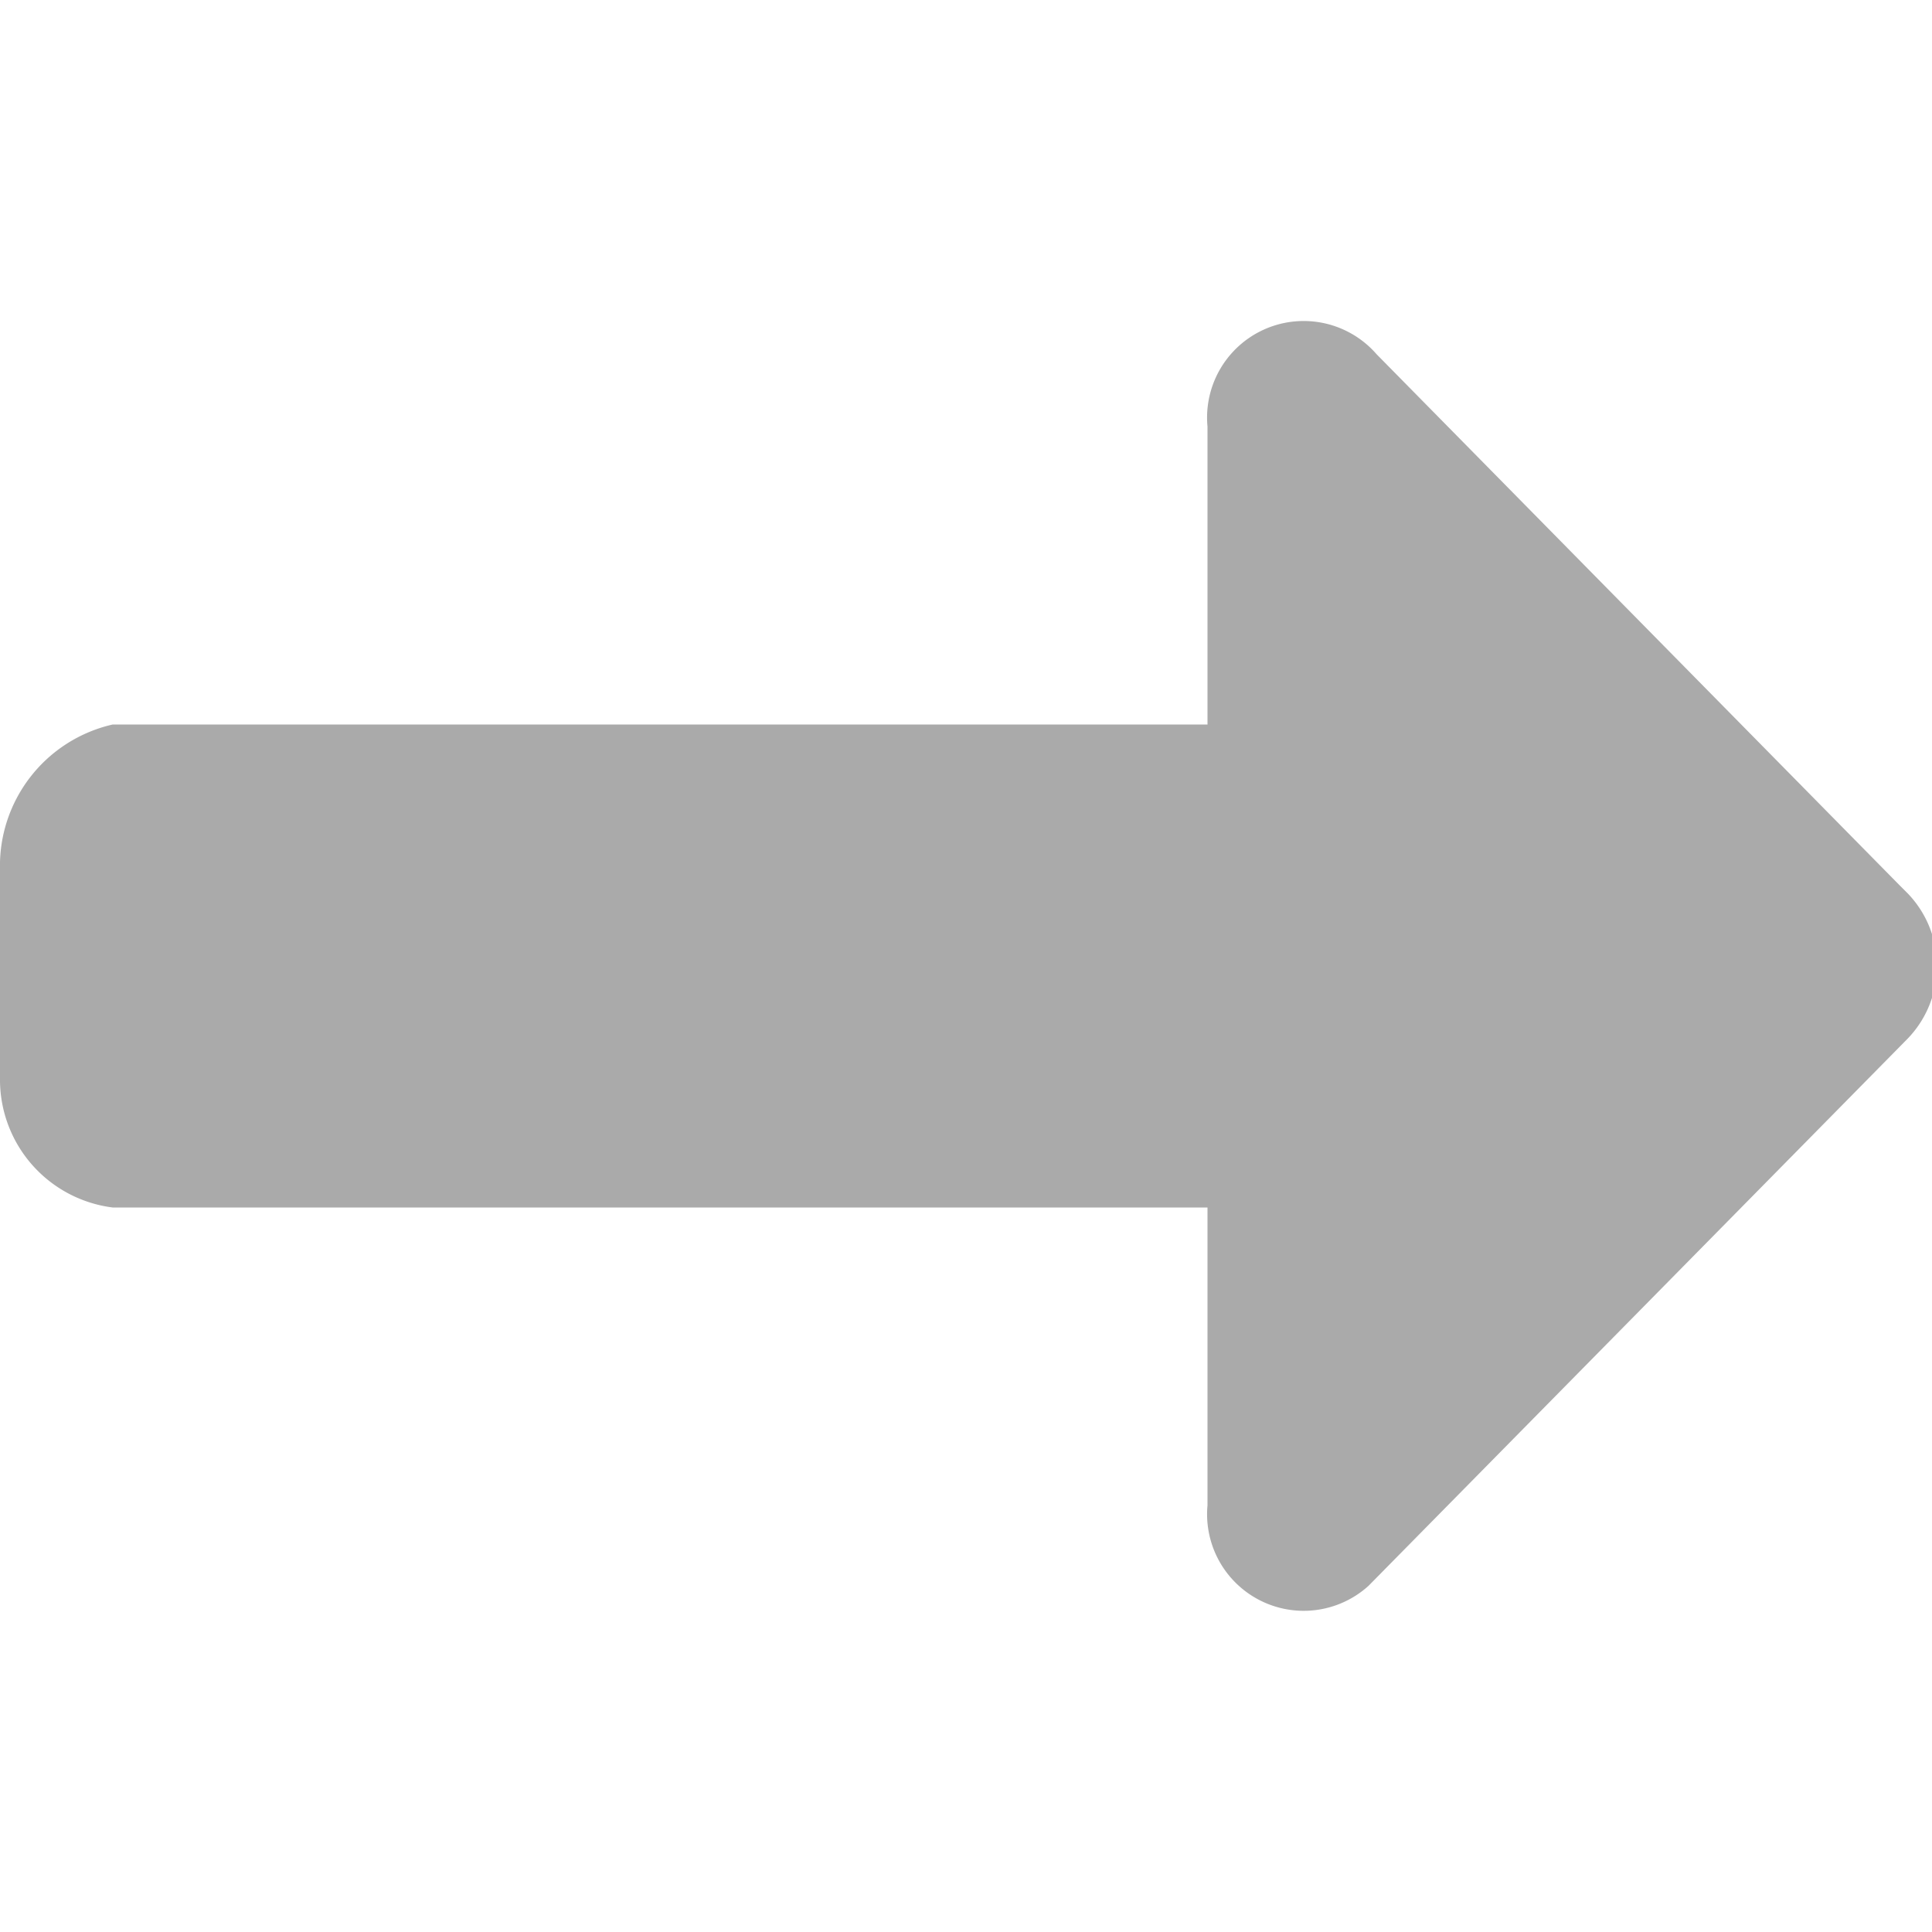
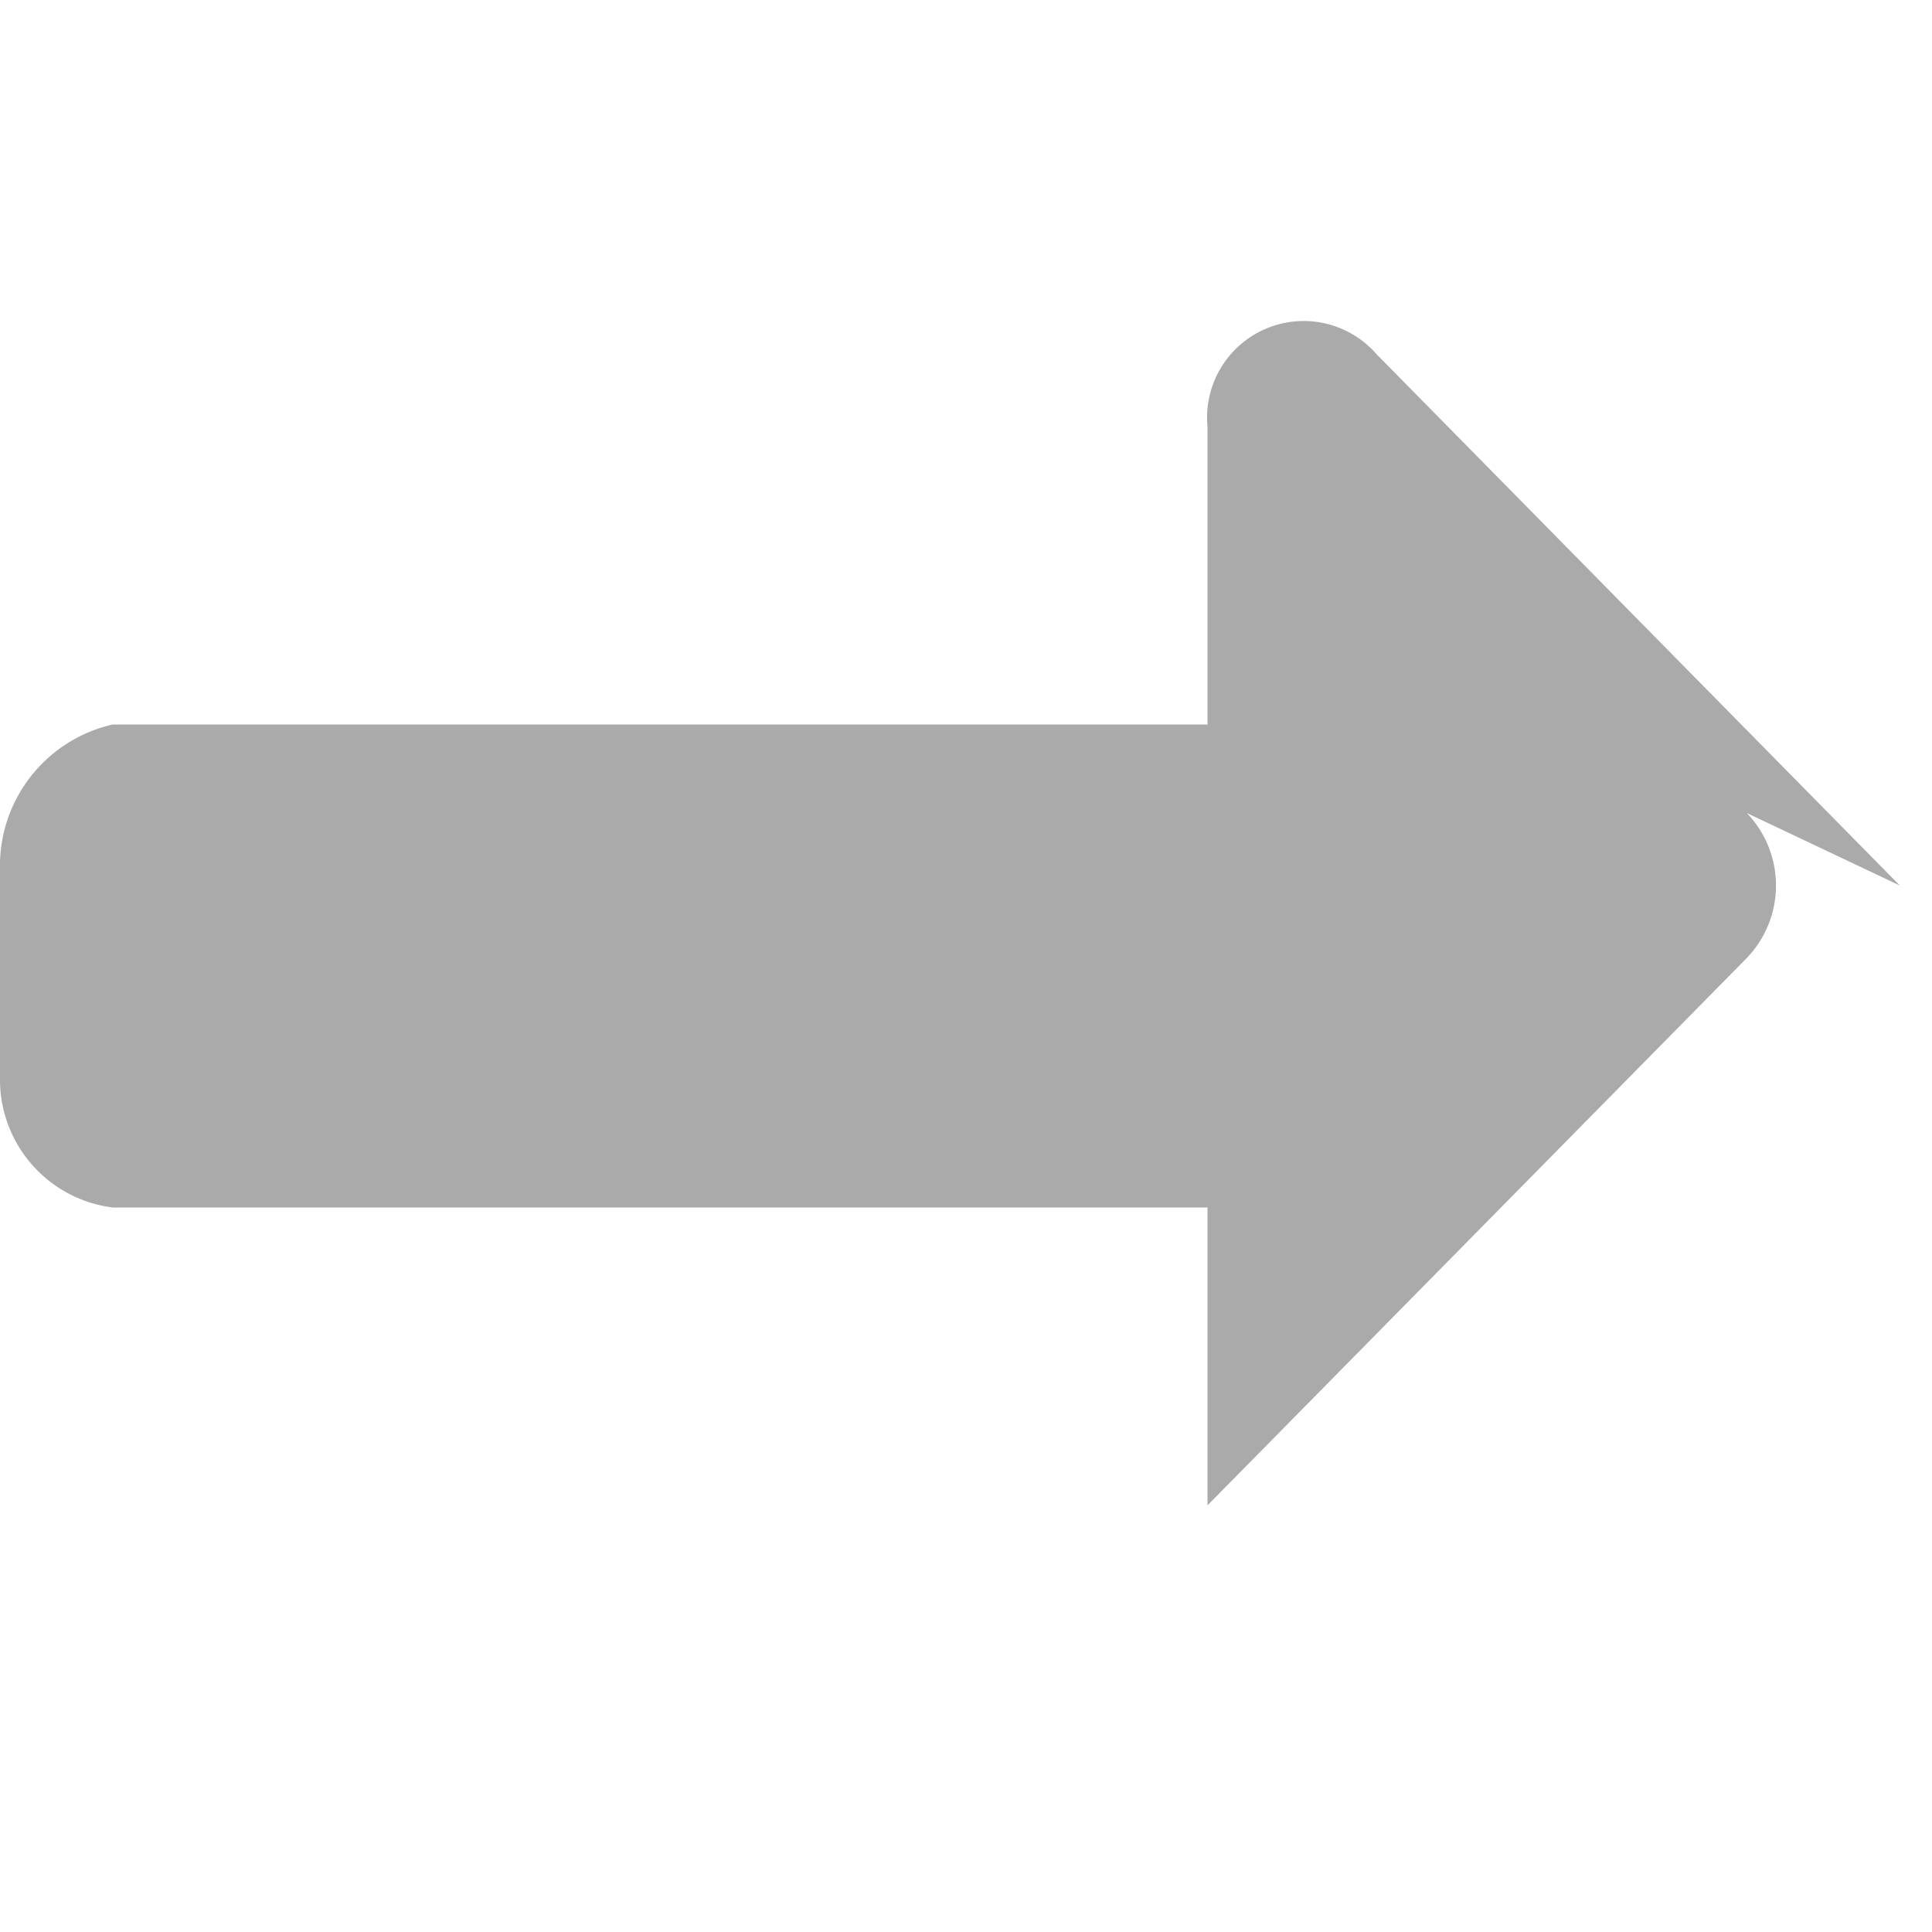
<svg xmlns="http://www.w3.org/2000/svg" width="24" height="24" viewBox="0 0 24 24">
-   <path fill="#aaa" d="M23.6 11l-6.5-6.6a1.2 1.2 0 0 0-2.1.9V9H1.4A1.8 1.8 0 0 0 0 10.8v2.6A1.6 1.6 0 0 0 1.4 15H15v3.7a1.2 1.2 0 0 0 2 1l6.7-6.8a1.3 1.3 0 0 0 0-1.8z" />
+   <path fill="#aaa" d="M23.6 11l-6.5-6.6a1.2 1.2 0 0 0-2.1.9V9H1.4A1.8 1.8 0 0 0 0 10.8v2.6A1.6 1.6 0 0 0 1.4 15H15v3.7l6.7-6.8a1.3 1.3 0 0 0 0-1.8z" />
</svg>